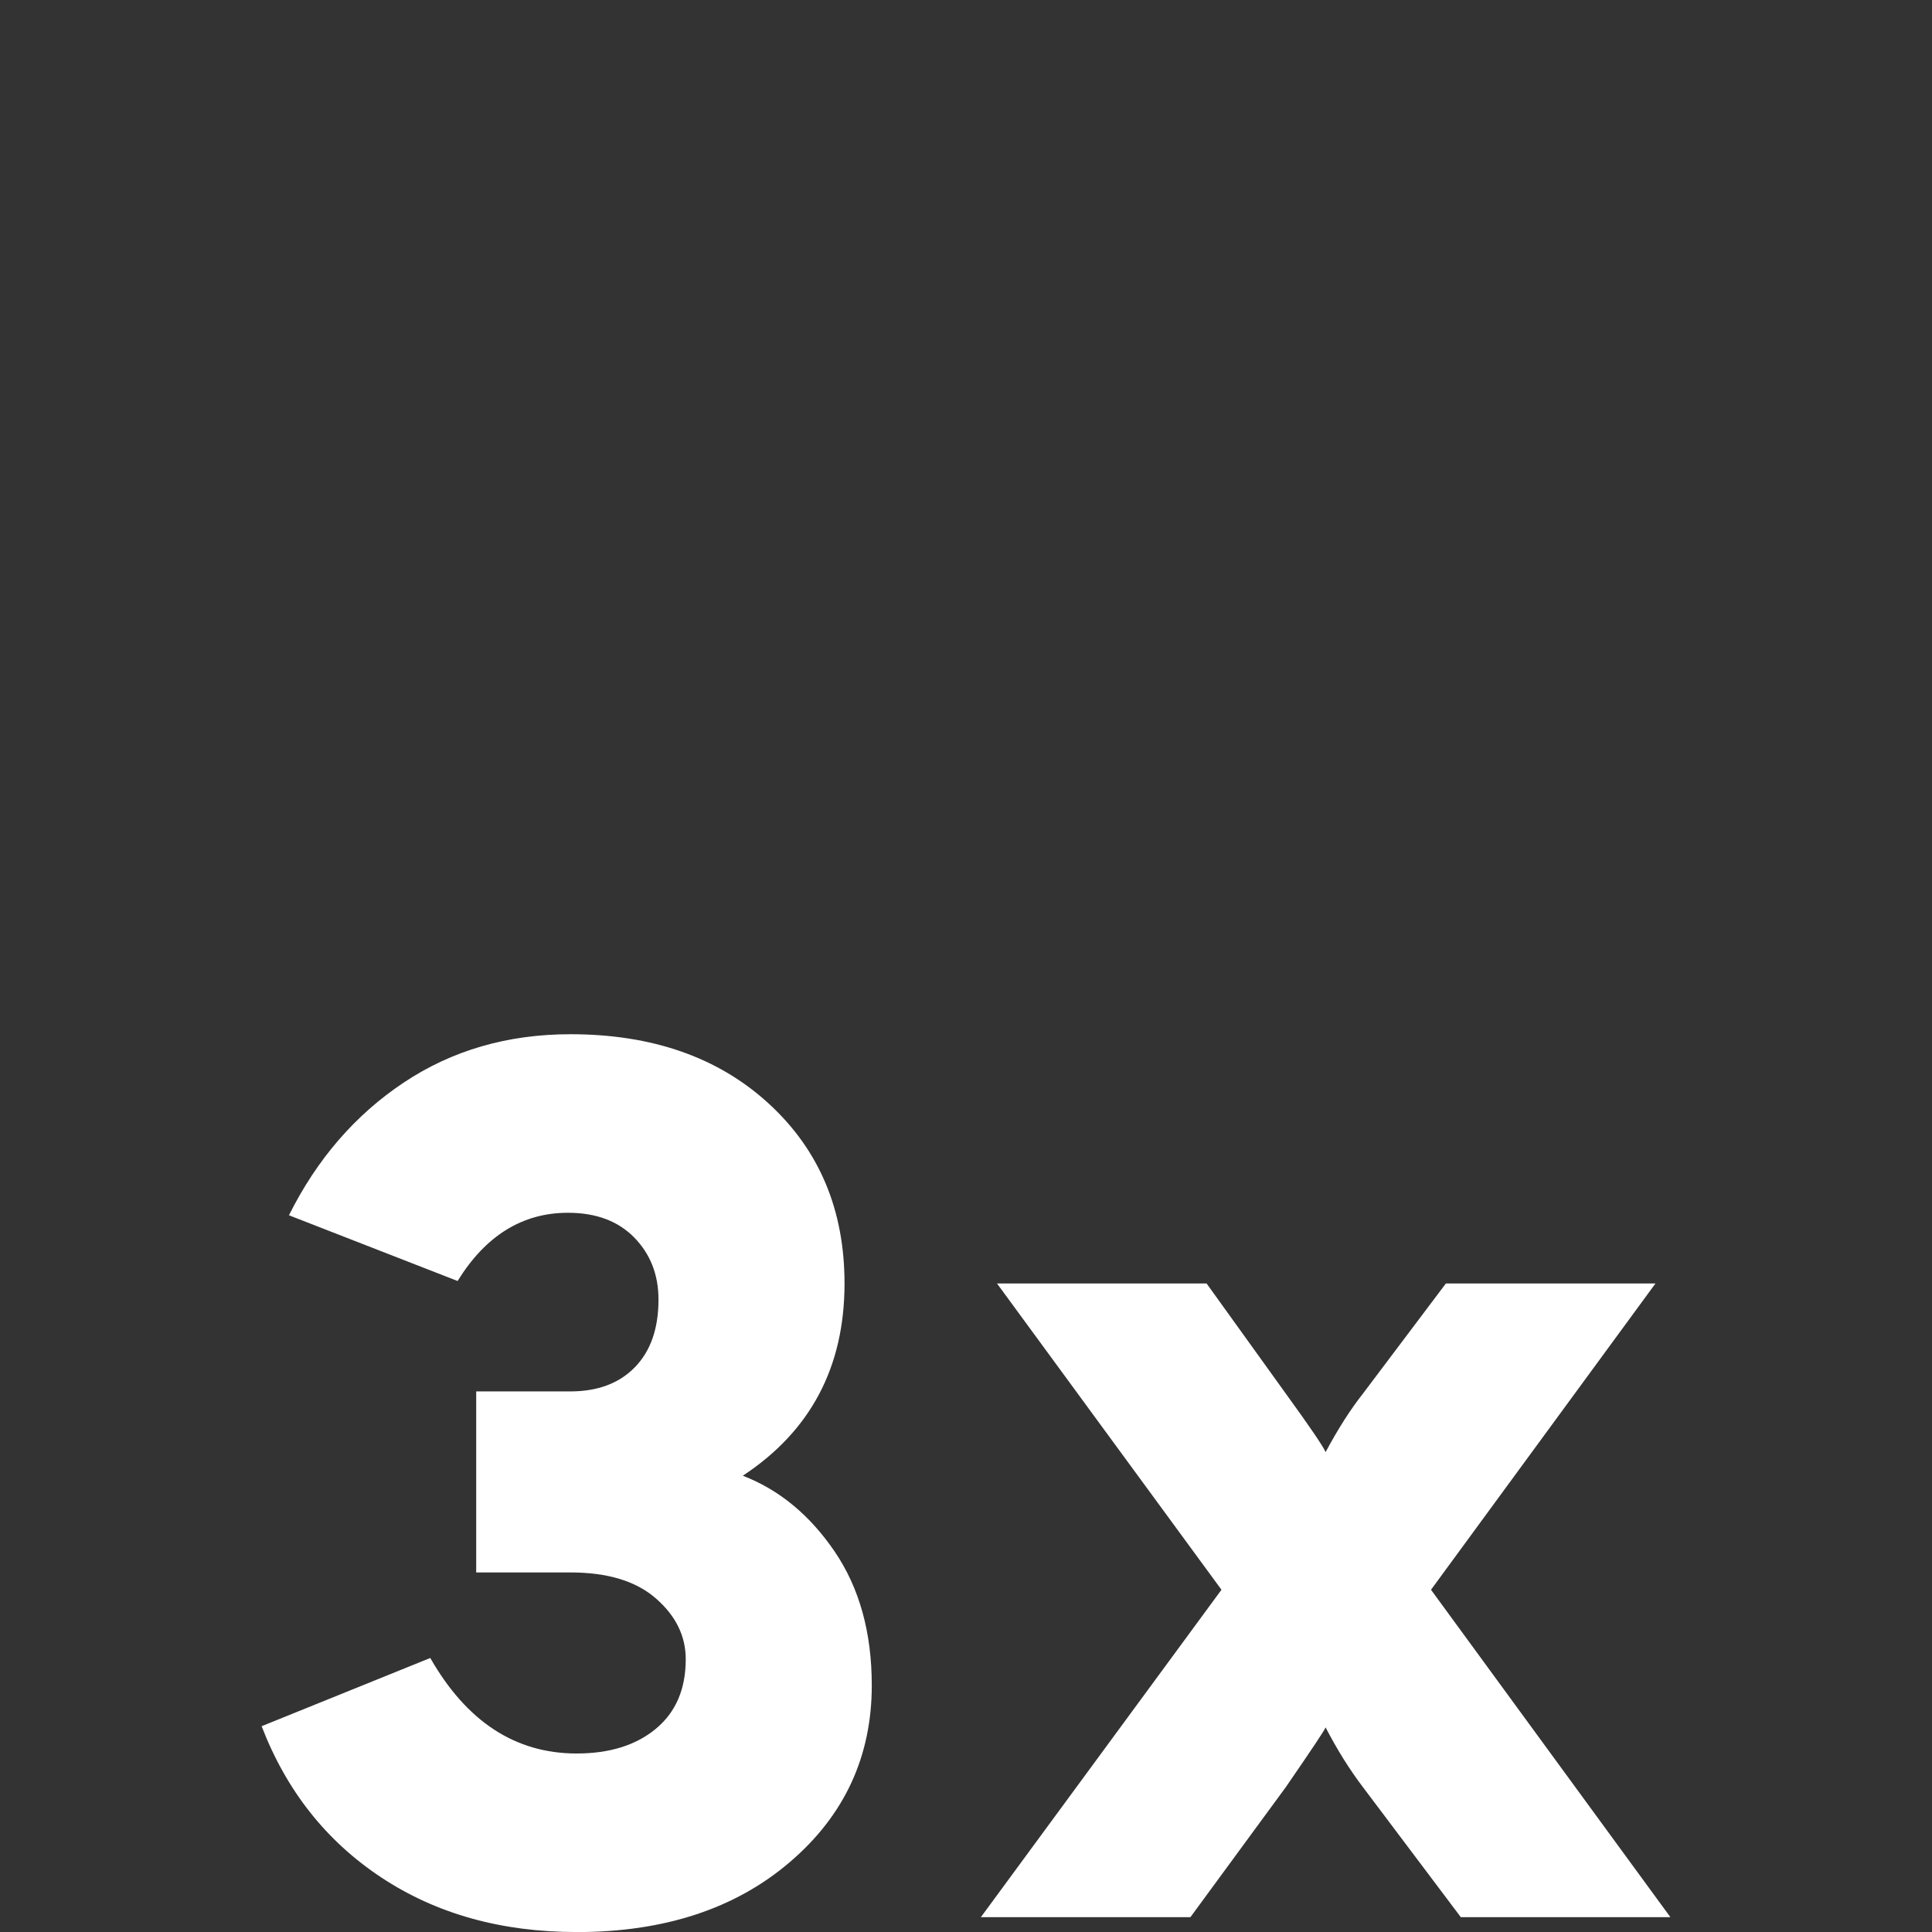
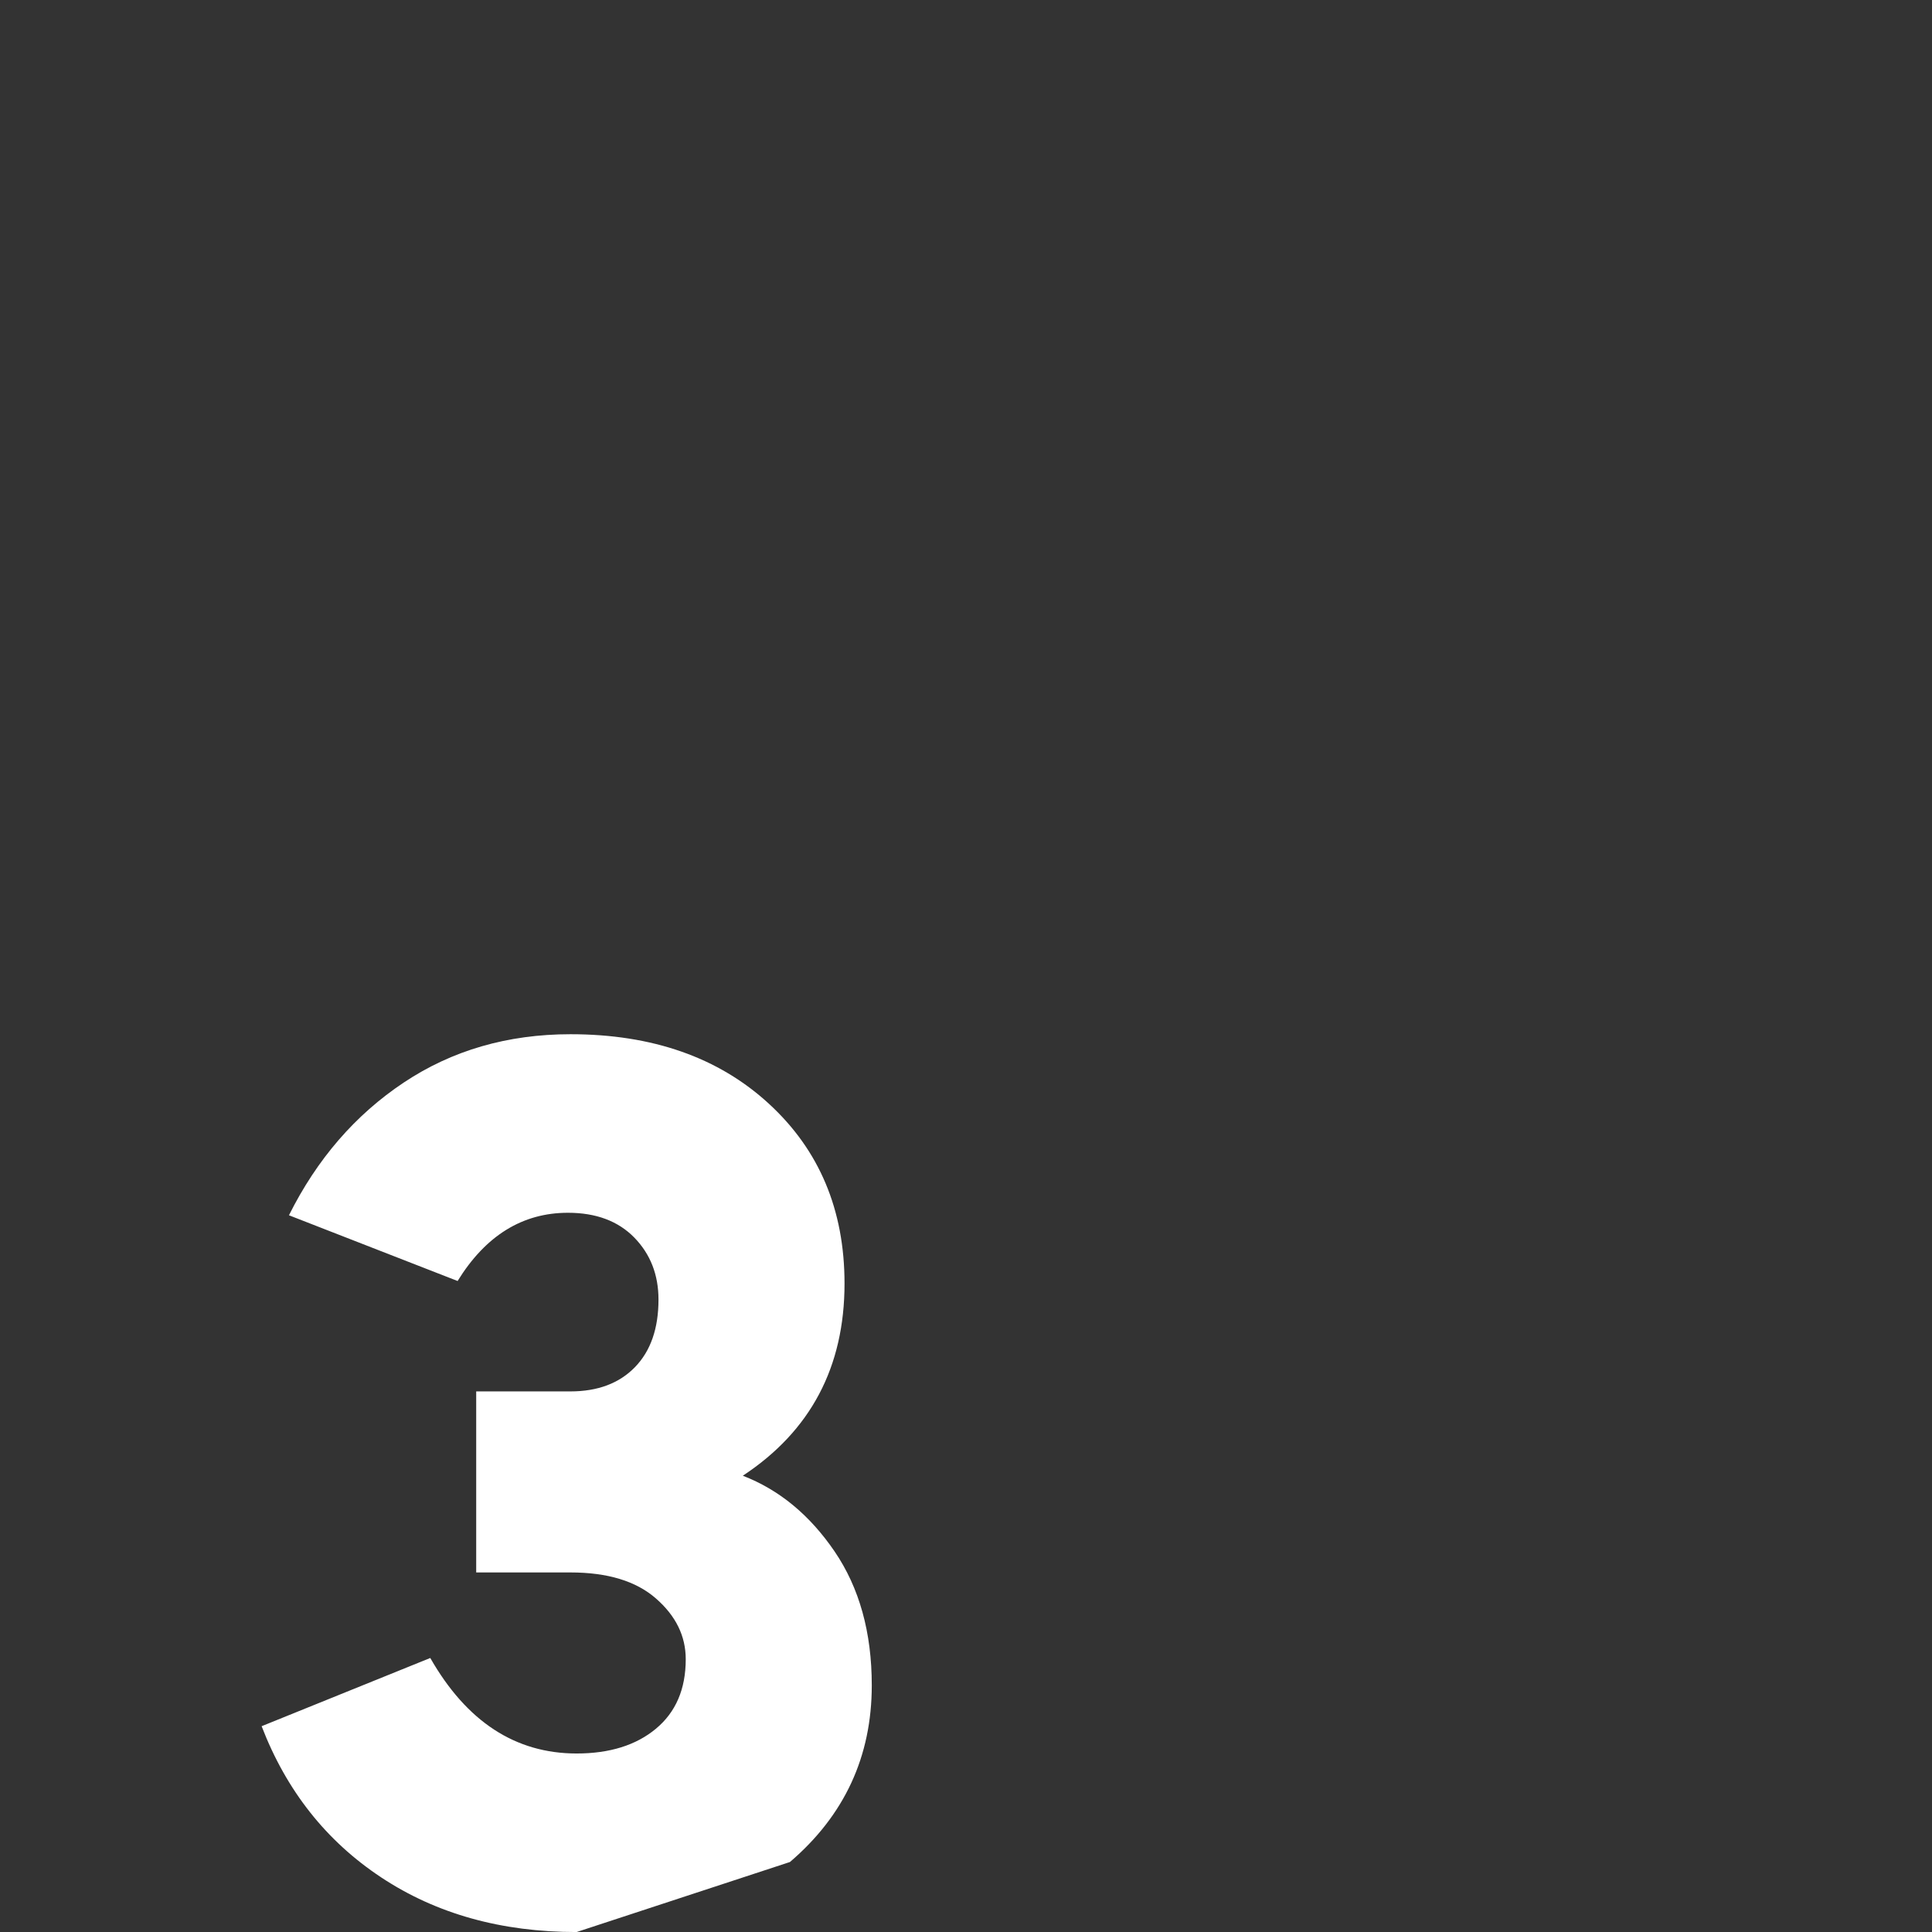
<svg xmlns="http://www.w3.org/2000/svg" width="48" height="48" viewBox="0 0 48 48" fill="none">
  <rect x="0" y="0" width="48" height="48" fill="#333333" stroke="none" />
-   <path d="M14.326 48.001C12.457 48.001 10.839 47.549 9.473 46.645C8.107 45.742 7.116 44.489 6.5 42.887L10.69 41.192C11.594 42.774 12.805 43.565 14.326 43.565C15.147 43.565 15.805 43.359 16.297 42.949C16.791 42.538 17.037 41.963 17.037 41.223C17.037 40.648 16.791 40.145 16.297 39.714C15.804 39.282 15.096 39.067 14.172 39.067H11.831V34.569H14.172C14.85 34.569 15.384 34.368 15.774 33.968C16.164 33.567 16.36 33.008 16.36 32.288C16.36 31.672 16.16 31.159 15.759 30.747C15.358 30.337 14.809 30.131 14.111 30.131C12.981 30.131 12.066 30.697 11.369 31.826L7.179 30.193C7.876 28.797 8.827 27.698 10.029 26.897C11.23 26.096 12.612 25.695 14.173 25.695C16.206 25.695 17.849 26.27 19.102 27.421C20.355 28.571 20.982 30.06 20.982 31.888C20.982 33.963 20.139 35.554 18.455 36.664C19.359 37.013 20.118 37.64 20.734 38.543C21.35 39.447 21.659 40.556 21.659 41.871C21.659 43.638 20.982 45.101 19.626 46.261C18.27 47.422 16.503 48.002 14.327 48.002L14.326 48.001Z" fill="white" />
-   <path d="M24.37 47.631L30.347 39.497L24.77 31.887H29.977L31.949 34.629C32.544 35.45 32.873 35.933 32.934 36.077C33.242 35.502 33.55 35.019 33.858 34.629L35.923 31.887H41.13L35.553 39.497L41.5 47.631H36.293L33.858 44.396C33.53 43.964 33.222 43.472 32.934 42.917C32.914 42.979 32.585 43.471 31.949 44.396L29.576 47.631H24.37Z" fill="white" />
+   <path d="M14.326 48.001C12.457 48.001 10.839 47.549 9.473 46.645C8.107 45.742 7.116 44.489 6.5 42.887L10.69 41.192C11.594 42.774 12.805 43.565 14.326 43.565C15.147 43.565 15.805 43.359 16.297 42.949C16.791 42.538 17.037 41.963 17.037 41.223C17.037 40.648 16.791 40.145 16.297 39.714C15.804 39.282 15.096 39.067 14.172 39.067H11.831V34.569H14.172C14.85 34.569 15.384 34.368 15.774 33.968C16.164 33.567 16.36 33.008 16.36 32.288C16.36 31.672 16.16 31.159 15.759 30.747C15.358 30.337 14.809 30.131 14.111 30.131C12.981 30.131 12.066 30.697 11.369 31.826L7.179 30.193C7.876 28.797 8.827 27.698 10.029 26.897C11.23 26.096 12.612 25.695 14.173 25.695C16.206 25.695 17.849 26.27 19.102 27.421C20.355 28.571 20.982 30.06 20.982 31.888C20.982 33.963 20.139 35.554 18.455 36.664C19.359 37.013 20.118 37.64 20.734 38.543C21.35 39.447 21.659 40.556 21.659 41.871C21.659 43.638 20.982 45.101 19.626 46.261L14.326 48.001Z" fill="white" />
</svg>